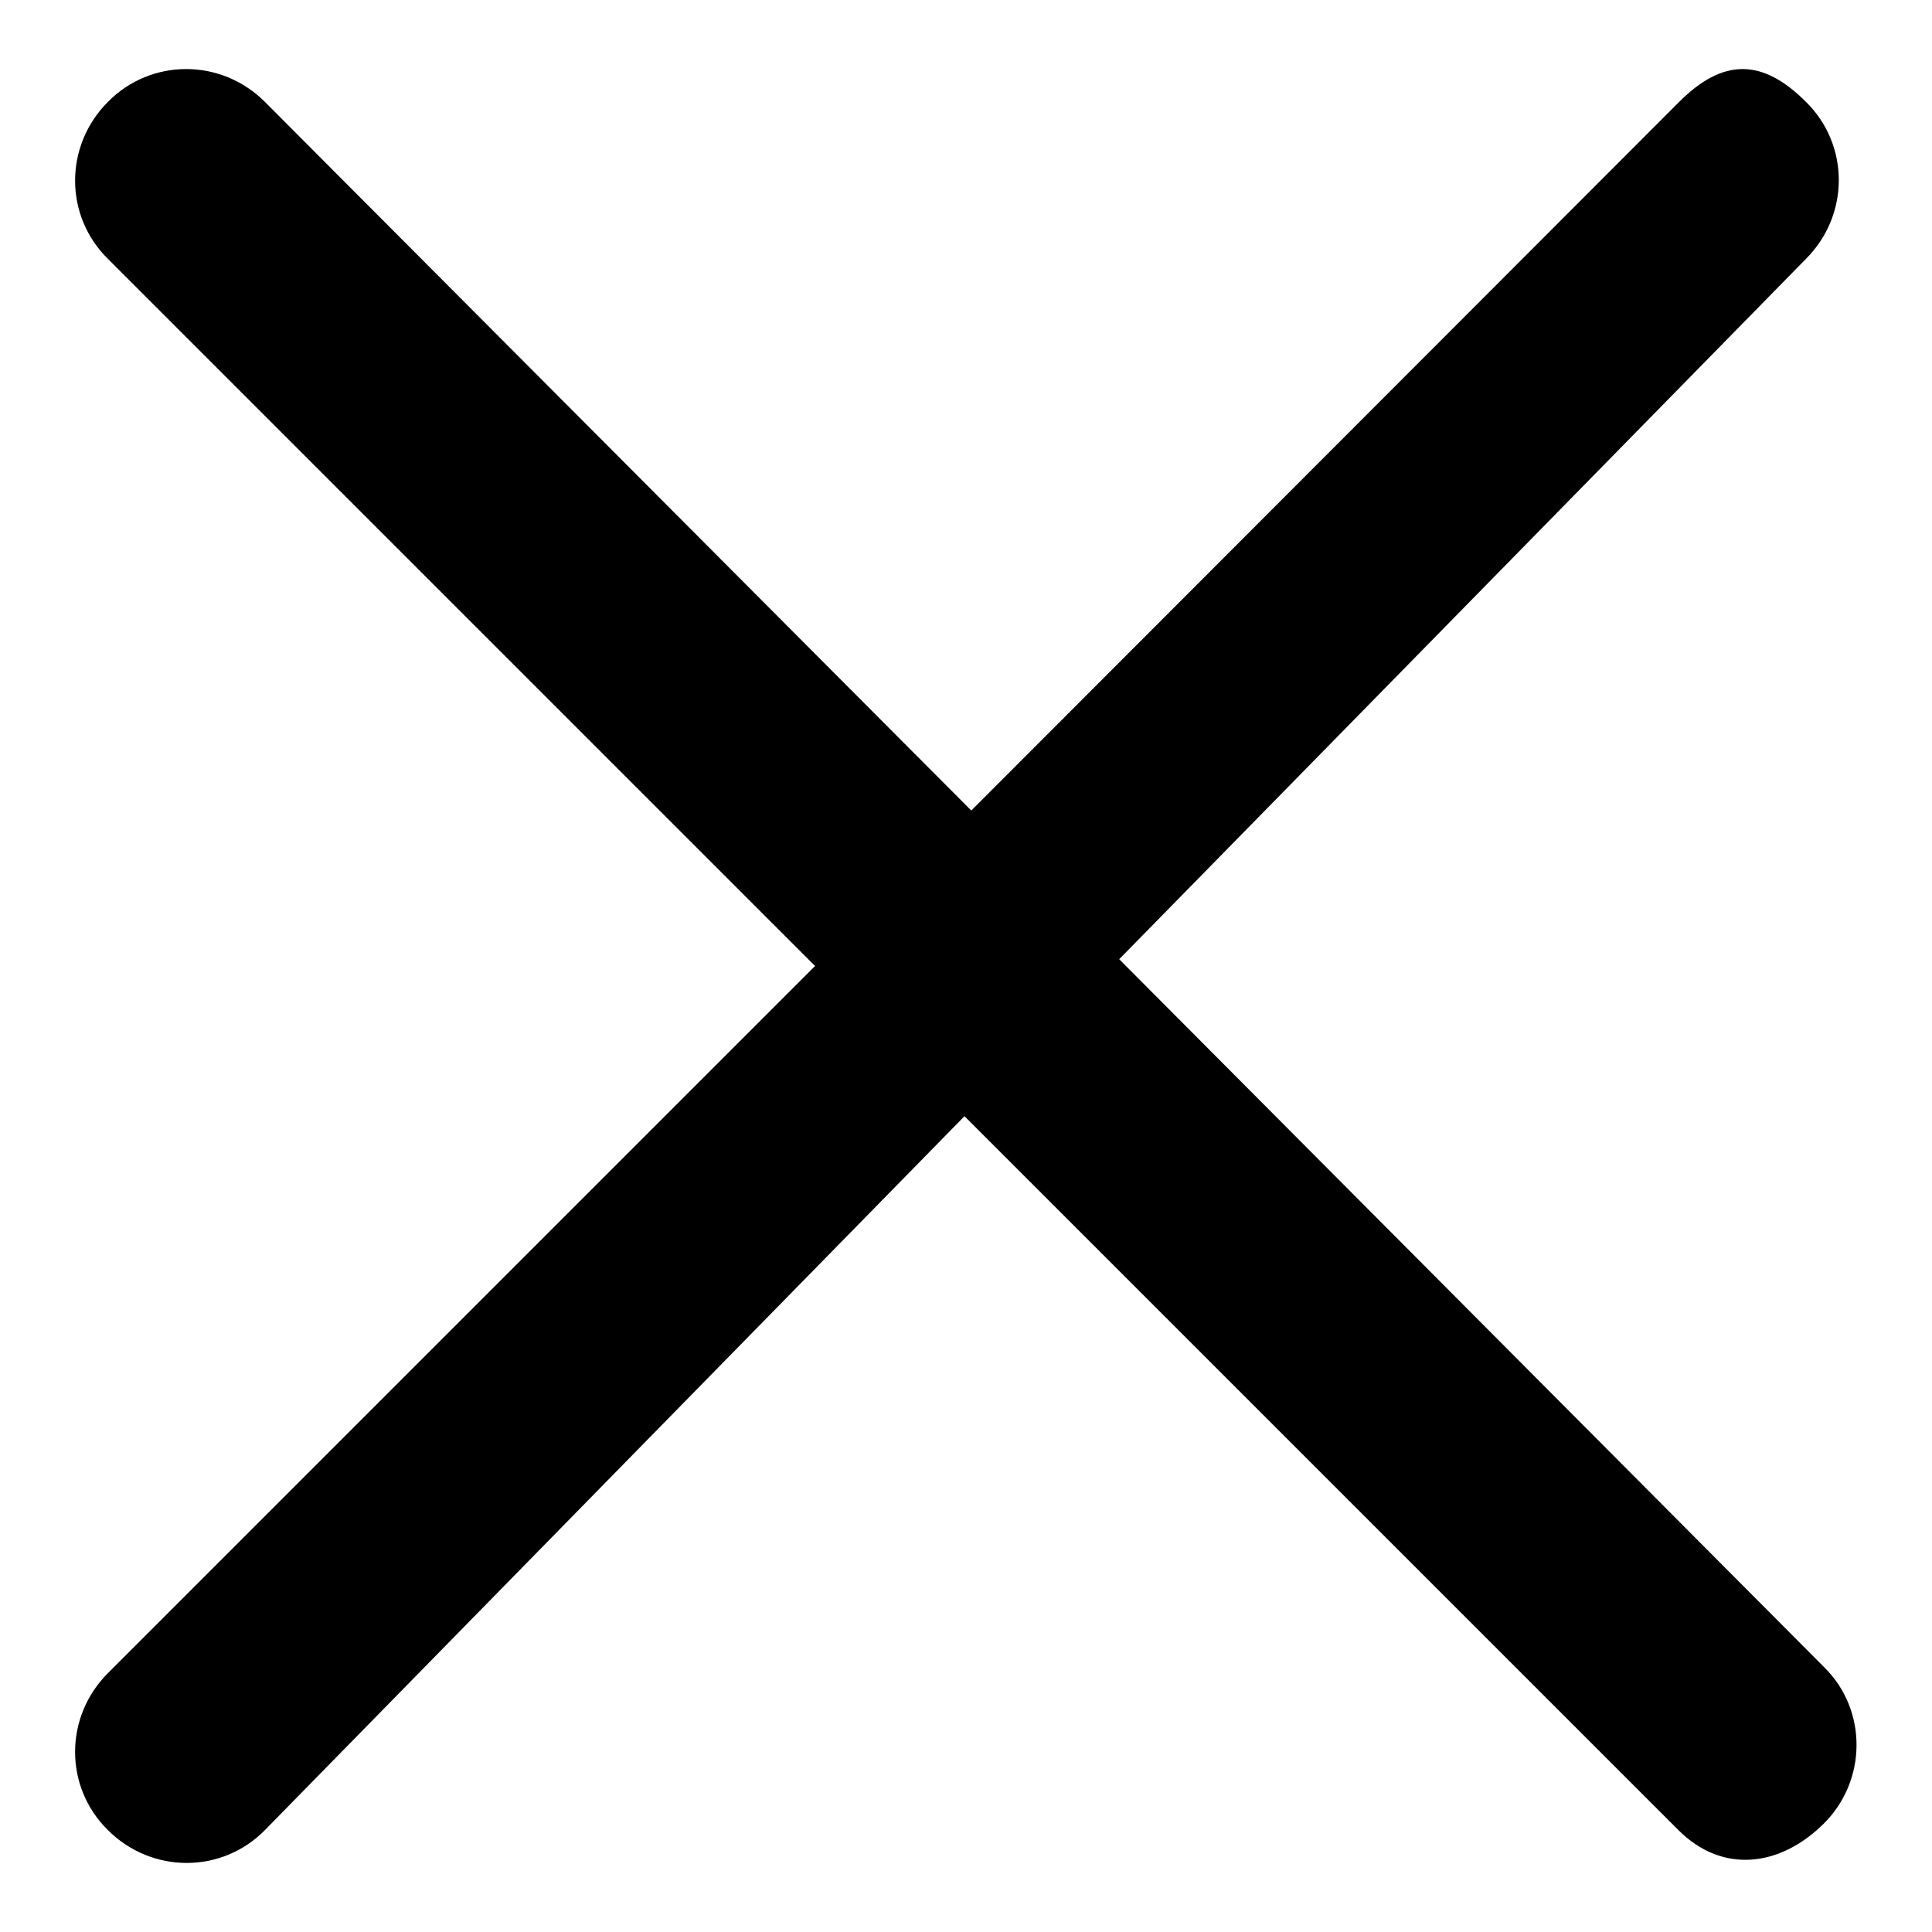
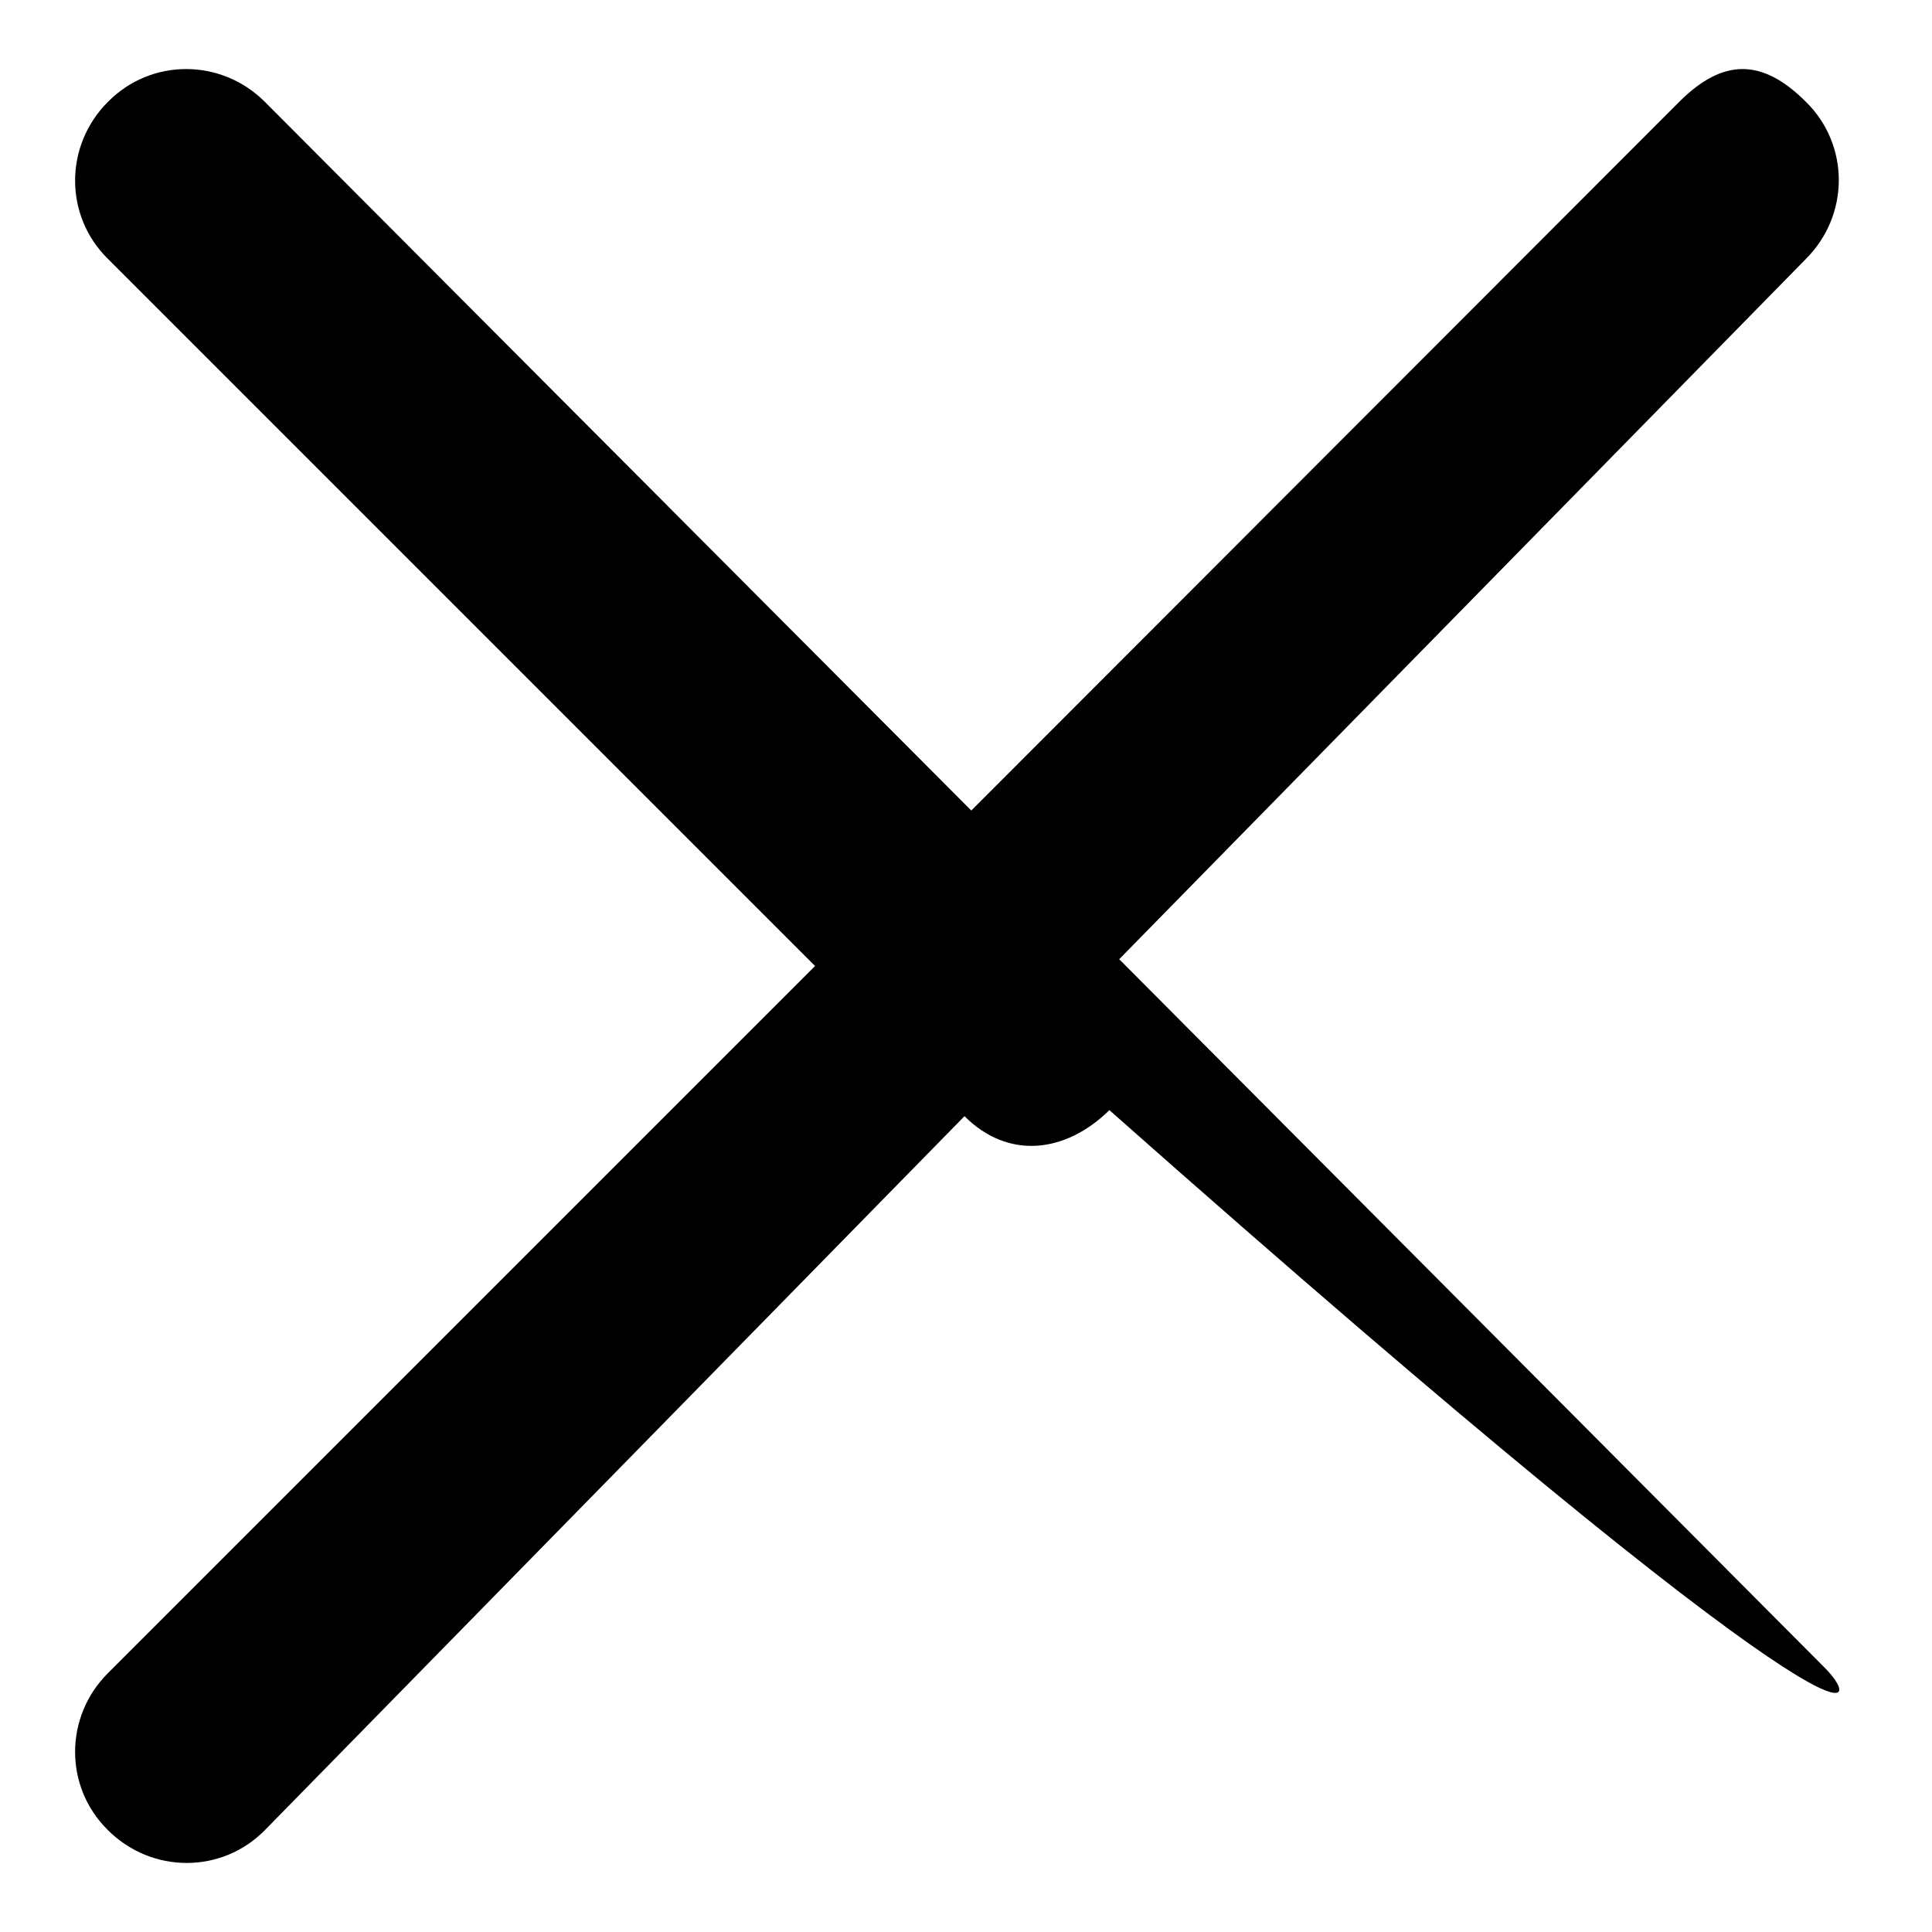
<svg xmlns="http://www.w3.org/2000/svg" version="1.1" x="0px" y="0px" viewBox="0 0 256 256" enable-background="new 0 0 256 256" xml:space="preserve">
  <g>
    <g>
-       <path fill="#000000" d="M241.7,220.9l-93.4-93.8l91-92.8c5.8-5.8,5.8-15.1,0-20.8c-5.8-5.8-11-5.8-16.8,0l-93.8,93.9L35.1,13.5c-5.8-5.8-15.1-5.8-20.8,0c-5.8,5.8-5.8,15.1,0,20.8L108,128l-93.7,93.7c-5.8,5.8-5.8,15.1,0,20.8c5.8,5.8,15.1,5.8,20.8,0l92.7-94.6l94.6,94.6c5.8,5.8,13.4,4.9,19.2-0.8C247.4,236,247.5,226.6,241.7,220.9z" />
+       <path fill="#000000" d="M241.7,220.9l-93.4-93.8l91-92.8c5.8-5.8,5.8-15.1,0-20.8c-5.8-5.8-11-5.8-16.8,0l-93.8,93.9L35.1,13.5c-5.8-5.8-15.1-5.8-20.8,0c-5.8,5.8-5.8,15.1,0,20.8L108,128l-93.7,93.7c-5.8,5.8-5.8,15.1,0,20.8c5.8,5.8,15.1,5.8,20.8,0l92.7-94.6c5.8,5.8,13.4,4.9,19.2-0.8C247.4,236,247.5,226.6,241.7,220.9z" />
    </g>
  </g>
</svg>